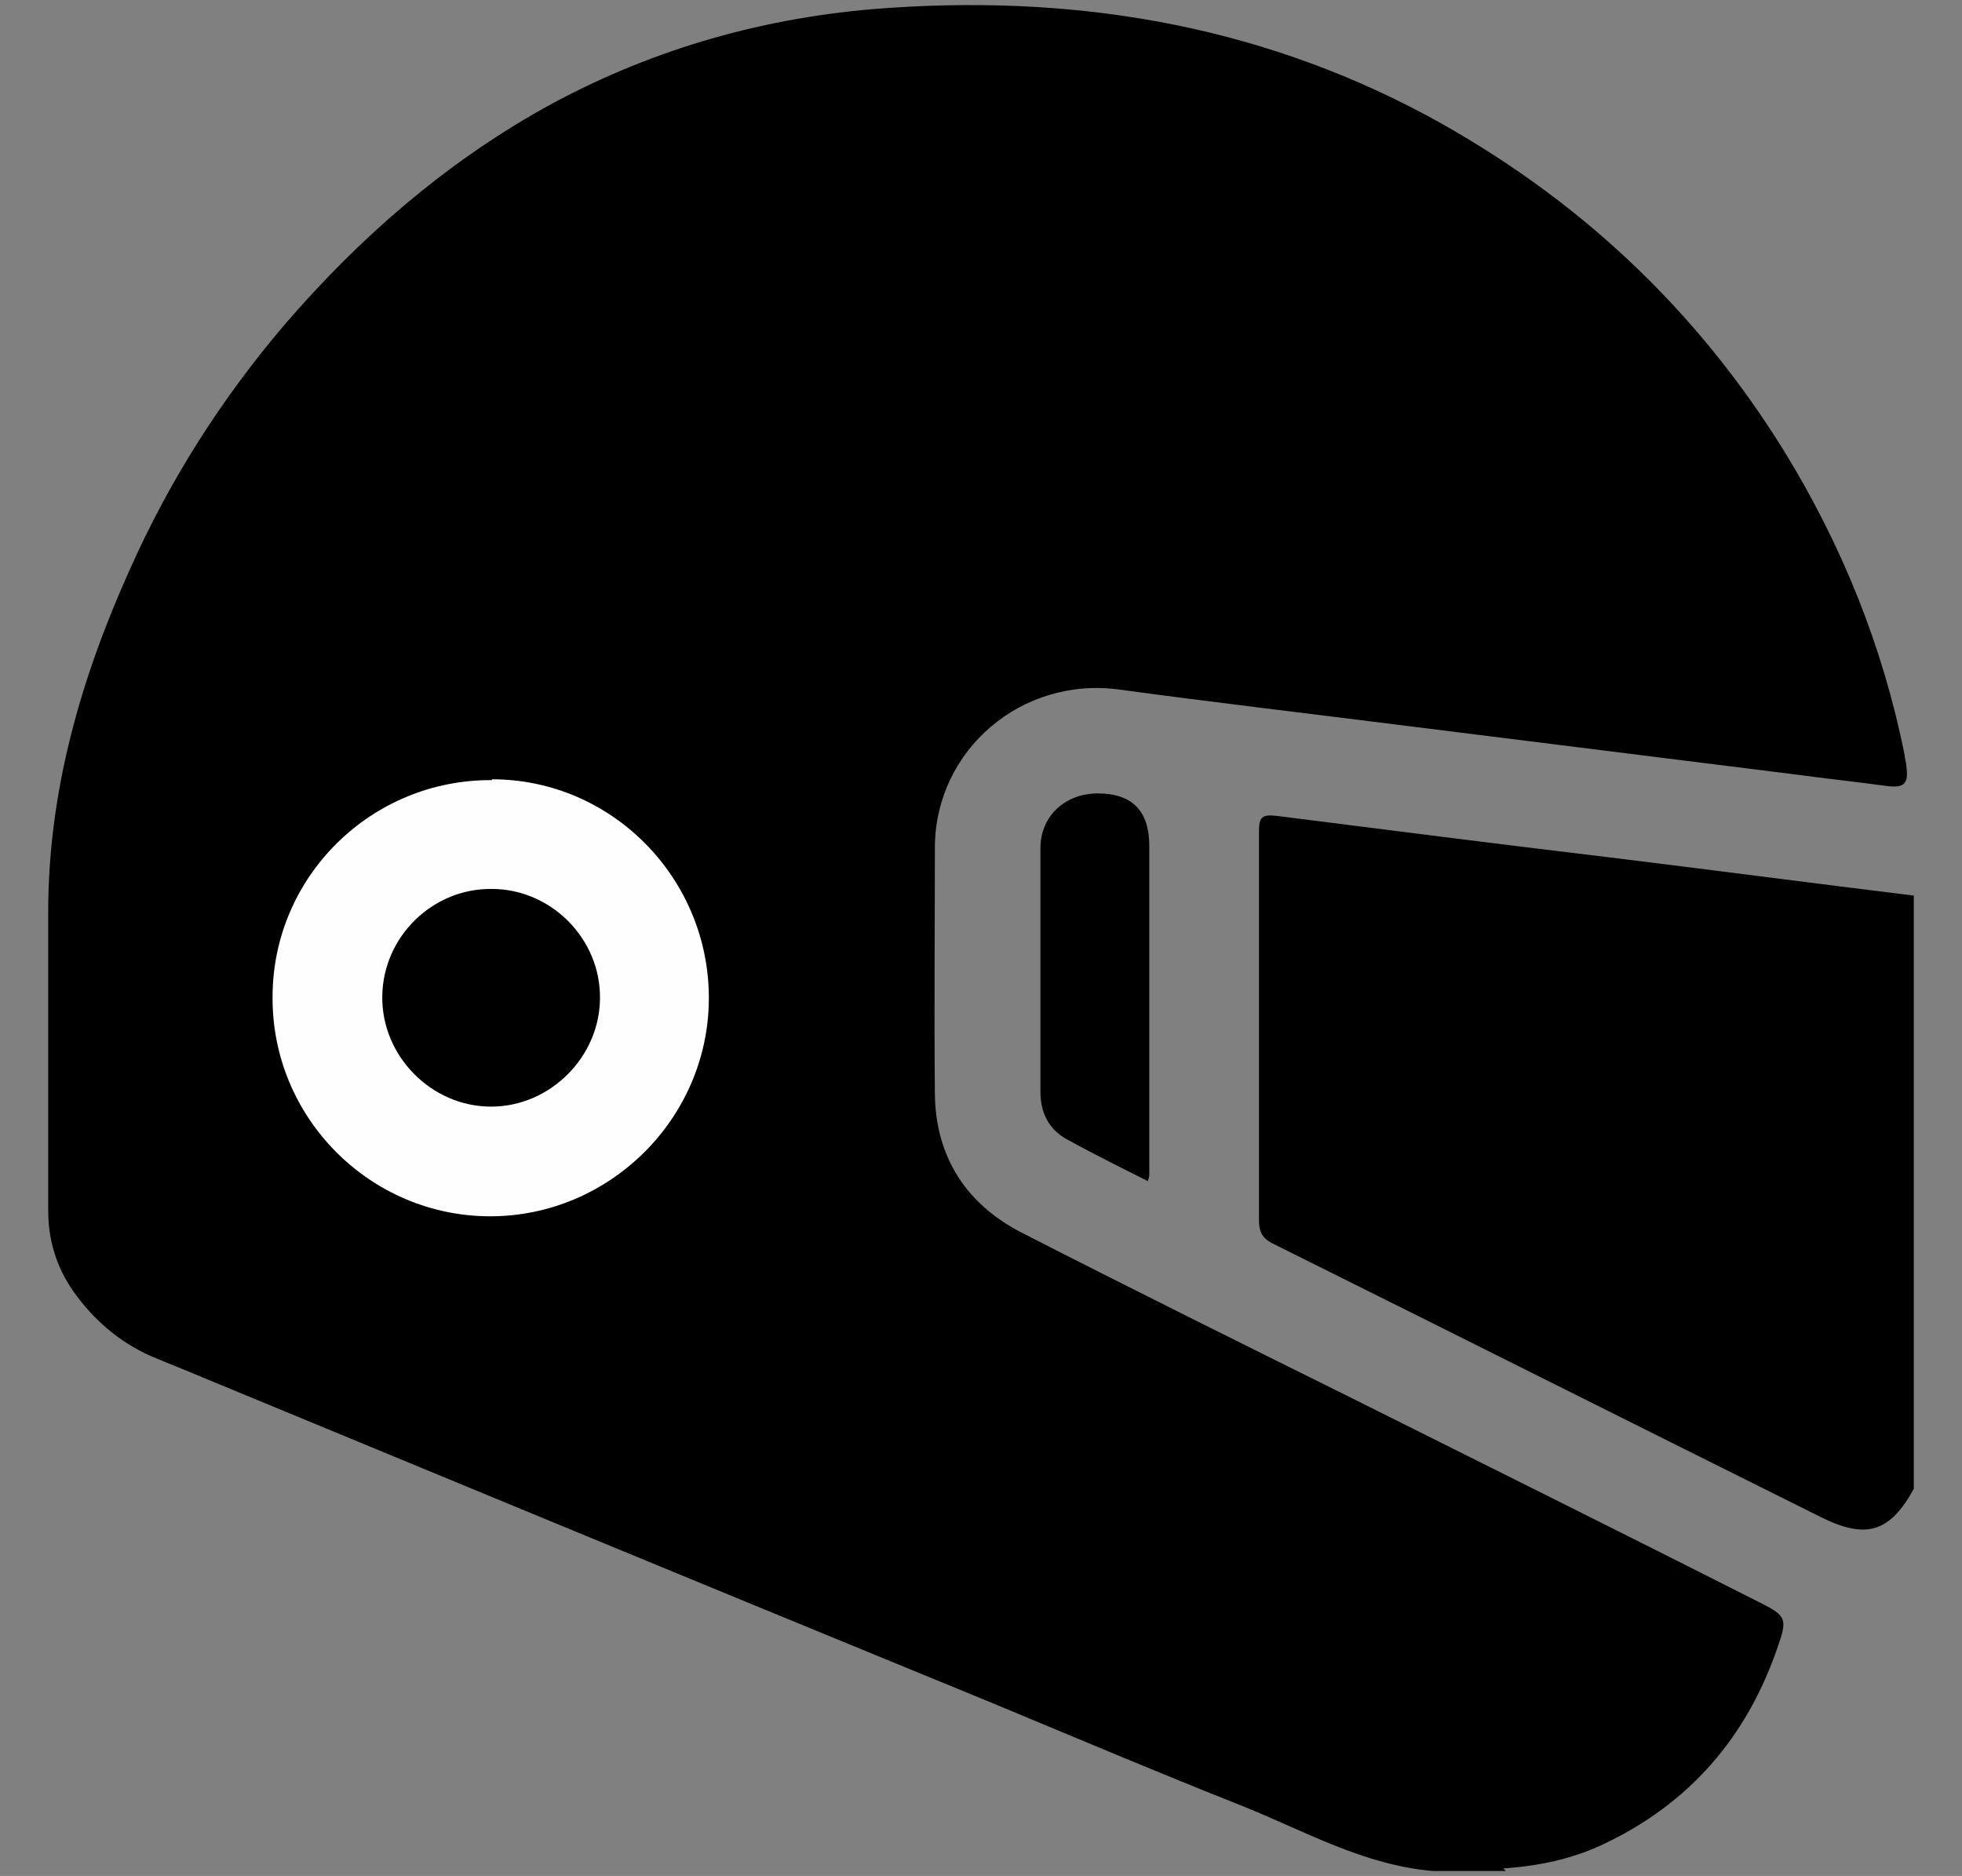
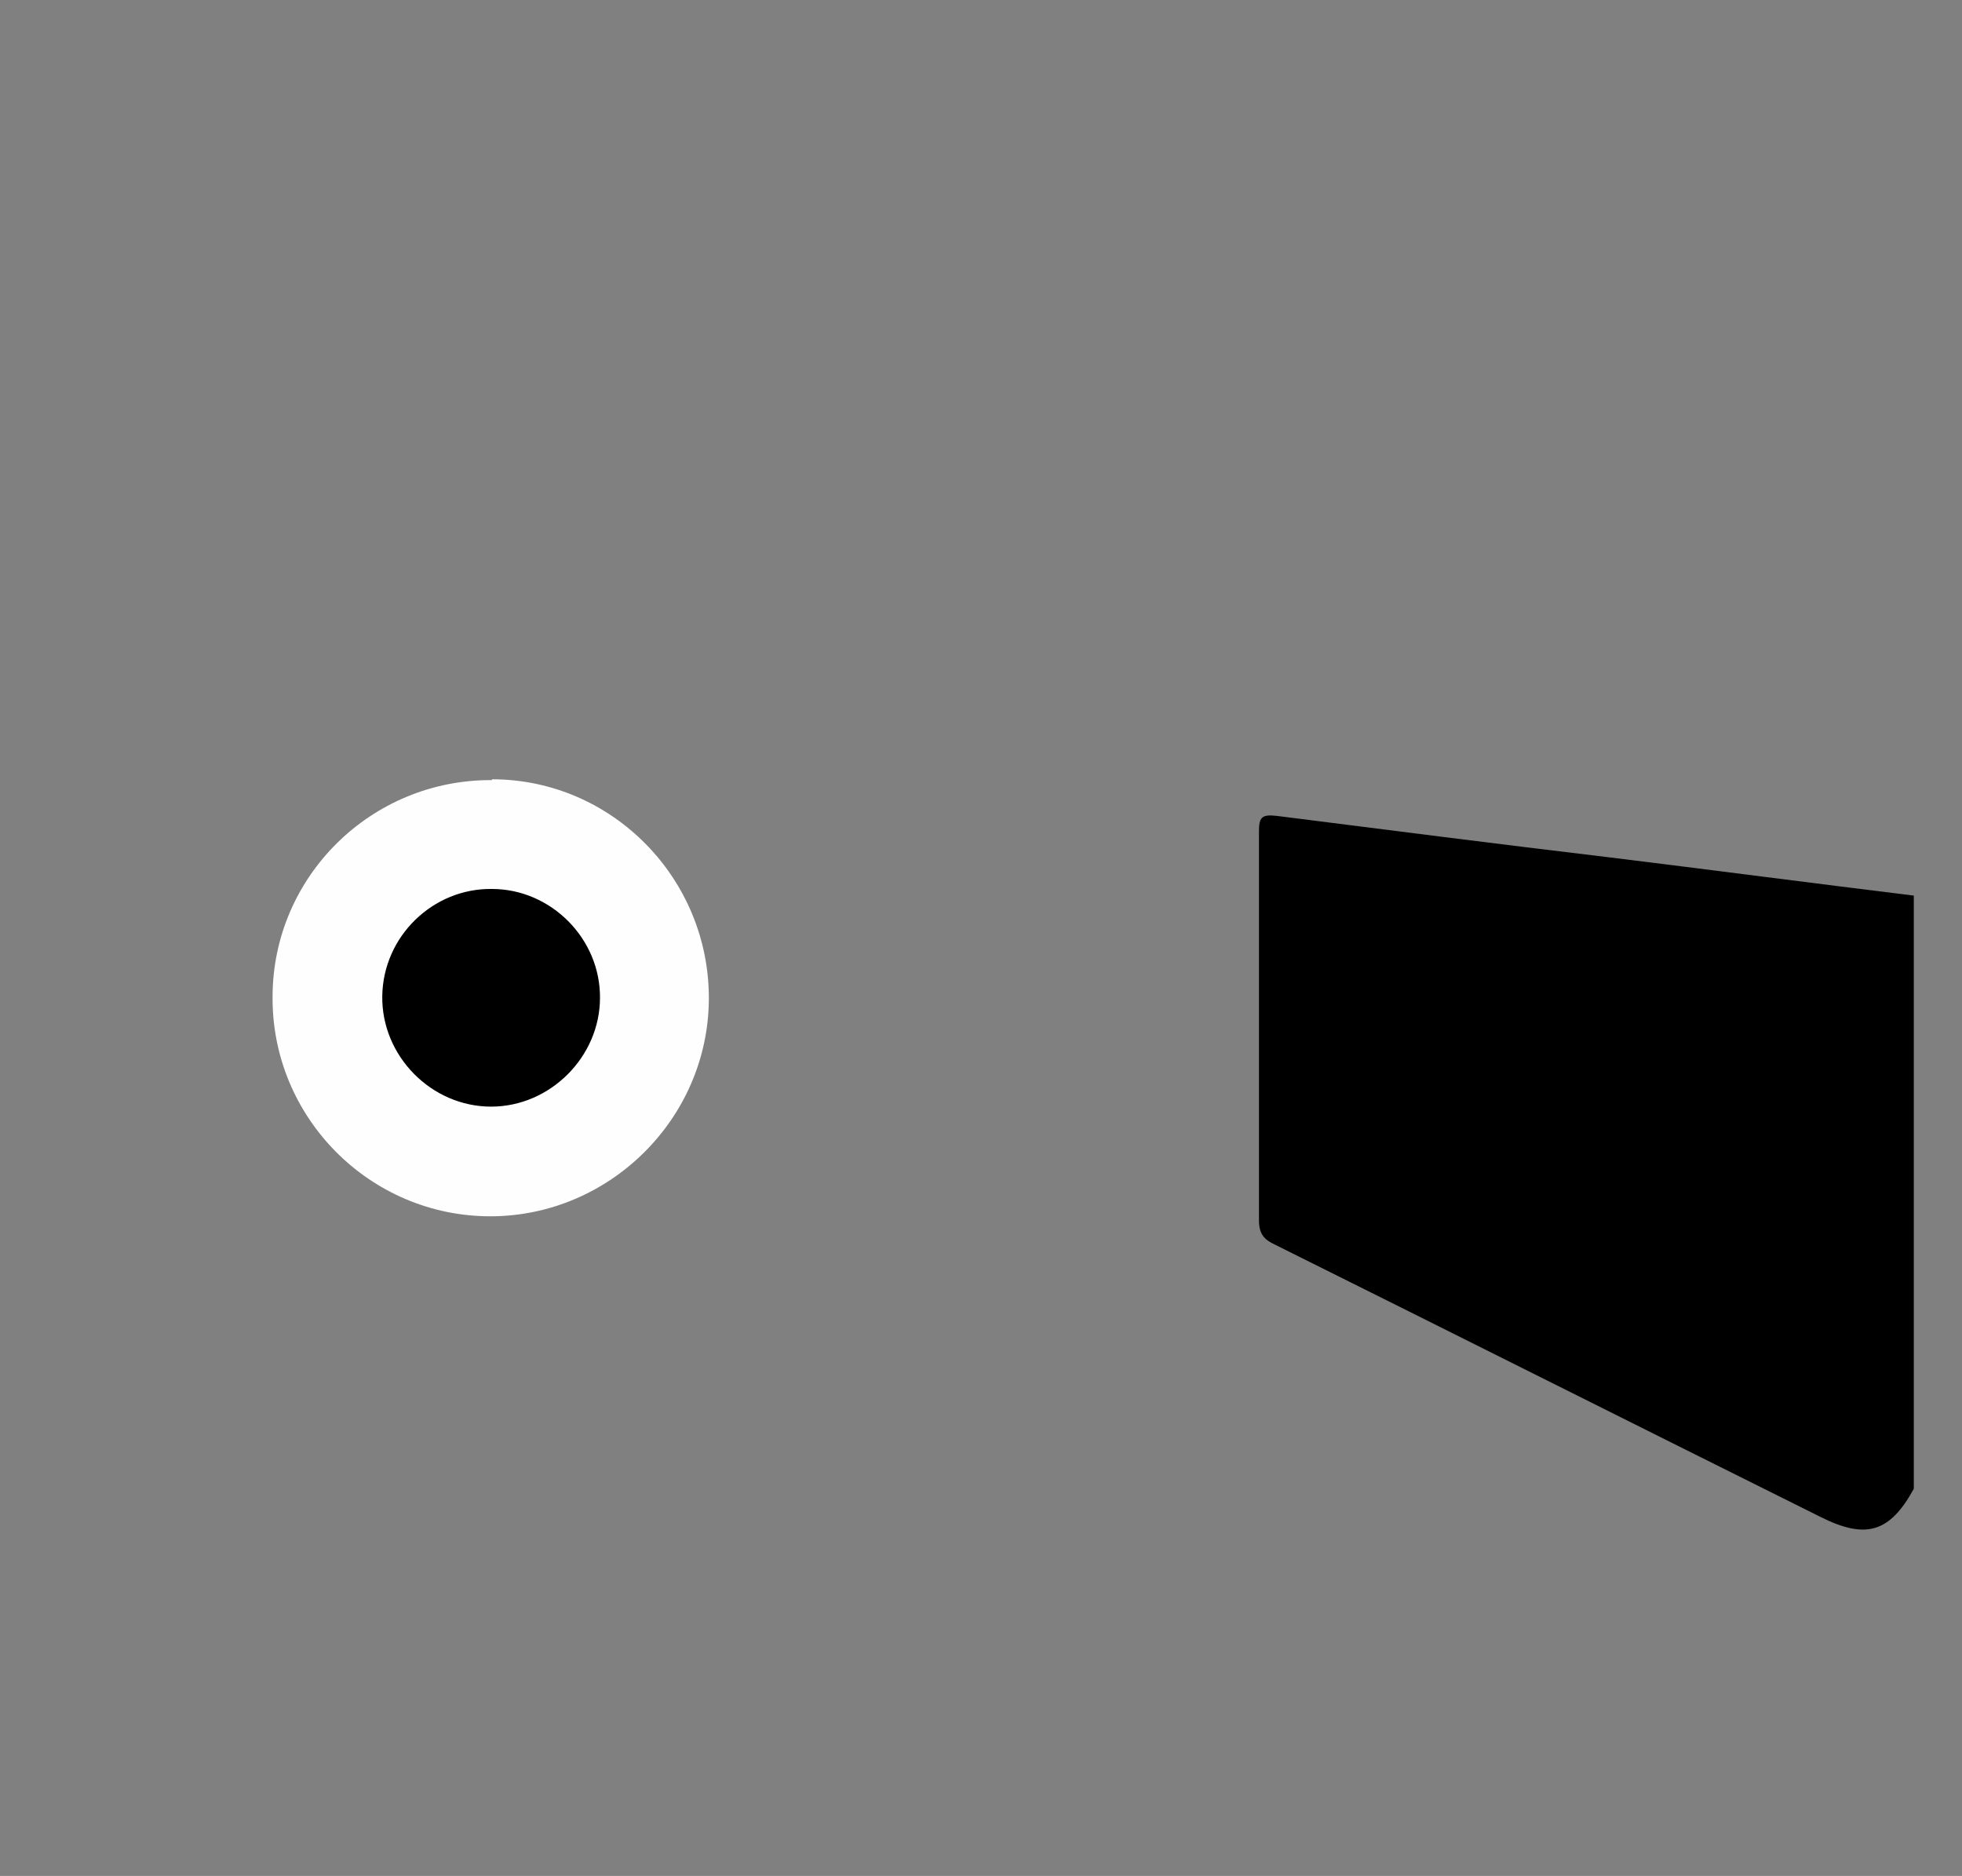
<svg xmlns="http://www.w3.org/2000/svg" id="Capa_1" viewBox="0 0 23.61 22.58">
  <rect x="0" y="0" width="23.61" height="22.58" fill="#808080" stroke="none" />
  <defs>
    <style>
      .cls-1 {
        fill: #fefefe;
      }
    </style>
  </defs>
-   <path d="M18.12,22.52h-.88c-.82-.07-1.52-.47-2.26-.77-1.29-.51-2.56-1.06-3.84-1.58-2.9-1.19-5.8-2.39-8.7-3.59-.21-.09-.42-.17-.63-.26-.38-.17-.69-.44-.93-.78-.2-.29-.3-.61-.3-.97,0-1.2,0-2.39,0-3.59,0-1.45.39-2.81.98-4.12.48-1.08,1.11-2.07,1.88-2.97.89-1.03,1.9-1.91,3.09-2.58C7.77.62,9.1.23,10.5.11c2.34-.19,4.58.16,6.67,1.28,1.79.97,3.23,2.31,4.3,4.04.7,1.14,1.19,2.36,1.45,3.66,0,.04.02.09.02.13.03.21-.02.27-.24.24-.37-.05-.74-.09-1.11-.14-1.6-.2-3.2-.4-4.8-.6-1.11-.14-2.22-.27-3.32-.42-1.17-.16-2.21.72-2.22,1.89,0,.99-.01,1.98,0,2.98.01.77.39,1.34,1.07,1.68,1.31.67,2.62,1.32,3.93,1.97,1.64.82,3.29,1.64,4.93,2.47.32.16.33.2.21.54-.37,1.08-1.06,1.88-2.1,2.37-.38.18-.78.26-1.2.29Z" />
  <path d="M23.03,17.92c-.29.53-.58.61-1.12.34-2.19-1.09-4.38-2.19-6.57-3.28-.13-.06-.19-.13-.19-.29,0-1.56,0-3.12,0-4.68,0-.17.03-.21.21-.19,1.34.17,2.67.34,4.01.5,1.22.15,2.44.31,3.66.46v7.14Z" />
-   <path class="cls-1" d="M5.92,9.38c1.45,0,2.62,1.2,2.61,2.65-.01,1.44-1.2,2.61-2.63,2.61-1.45,0-2.63-1.19-2.62-2.64,0-1.45,1.19-2.62,2.64-2.61Z" />
-   <path d="M13.82,14.22c-.34-.17-.66-.33-.97-.5-.23-.12-.33-.33-.33-.58,0-.98,0-1.95,0-2.93,0-.39.3-.66.69-.66q.62,0,.62.63c0,1.32,0,2.64,0,3.96,0,.01,0,.03-.02.08Z" />
+   <path class="cls-1" d="M5.92,9.38c1.45,0,2.62,1.2,2.61,2.65-.01,1.44-1.2,2.61-2.63,2.61-1.45,0-2.63-1.19-2.62-2.64,0-1.45,1.19-2.62,2.64-2.61" />
  <path d="M7.22,12.01c0,.71-.6,1.31-1.31,1.31-.72,0-1.32-.61-1.31-1.33.01-.72.61-1.3,1.32-1.29.71,0,1.31.6,1.3,1.32Z" />
</svg>